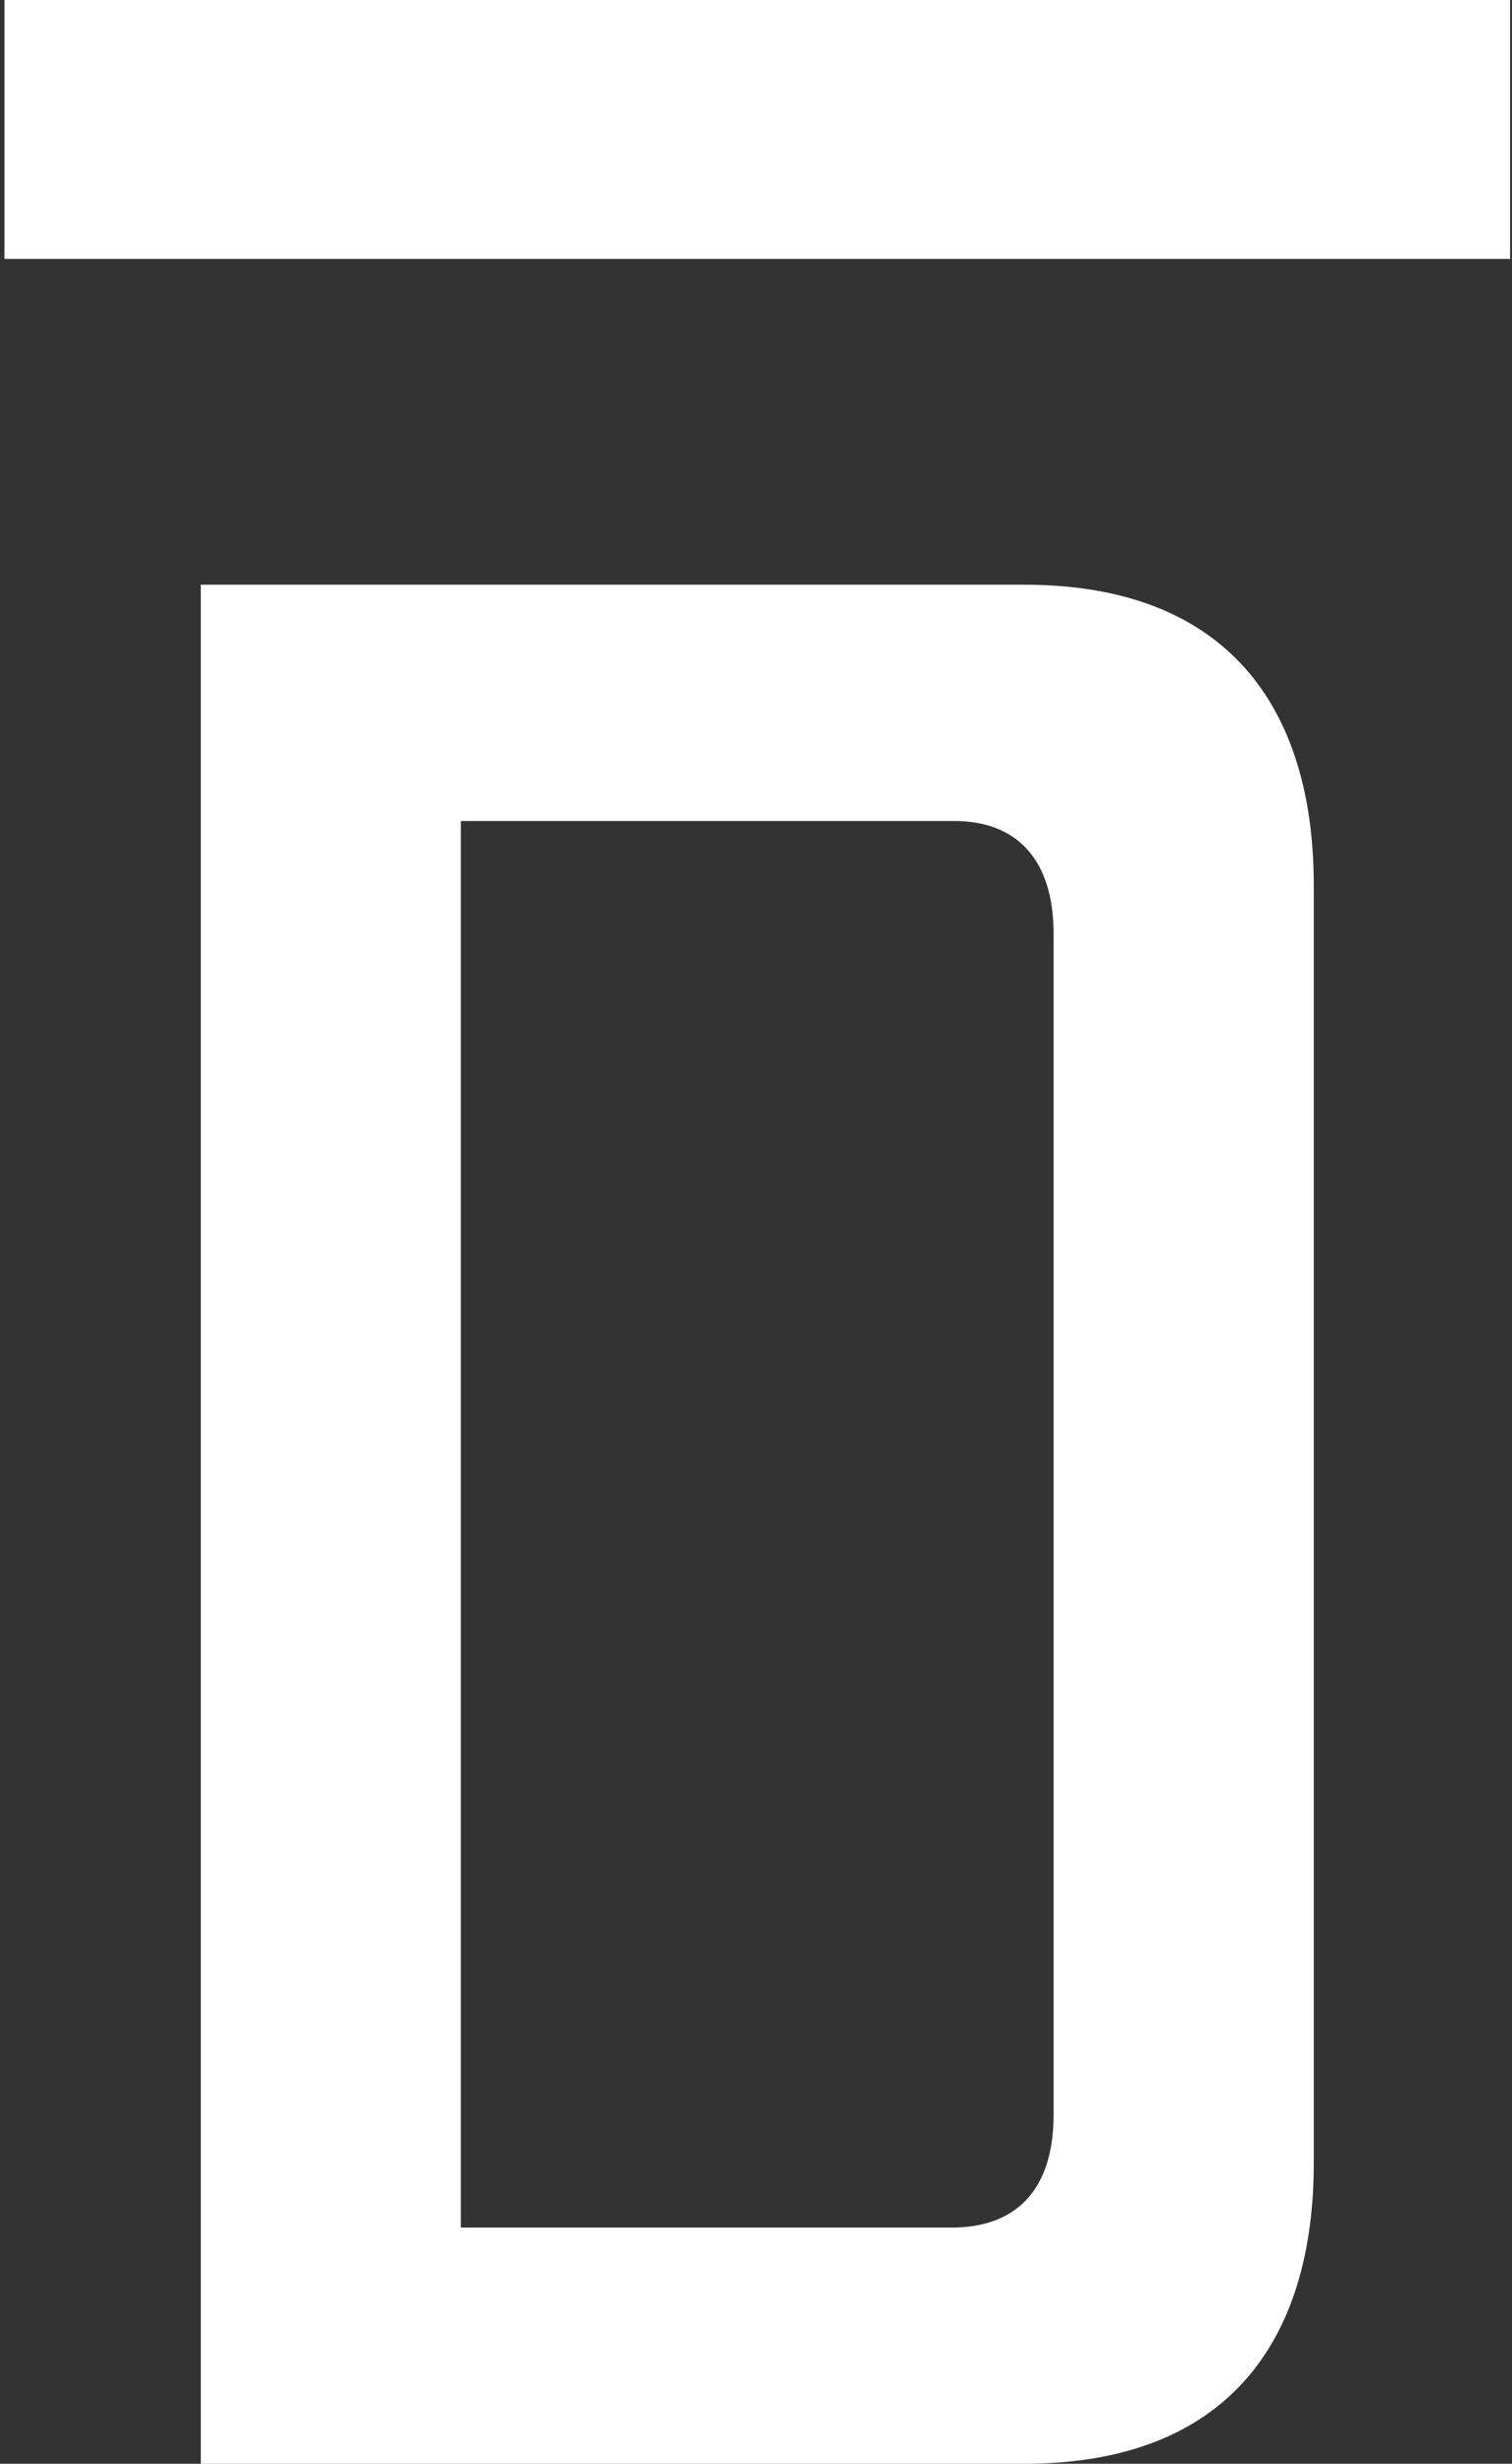
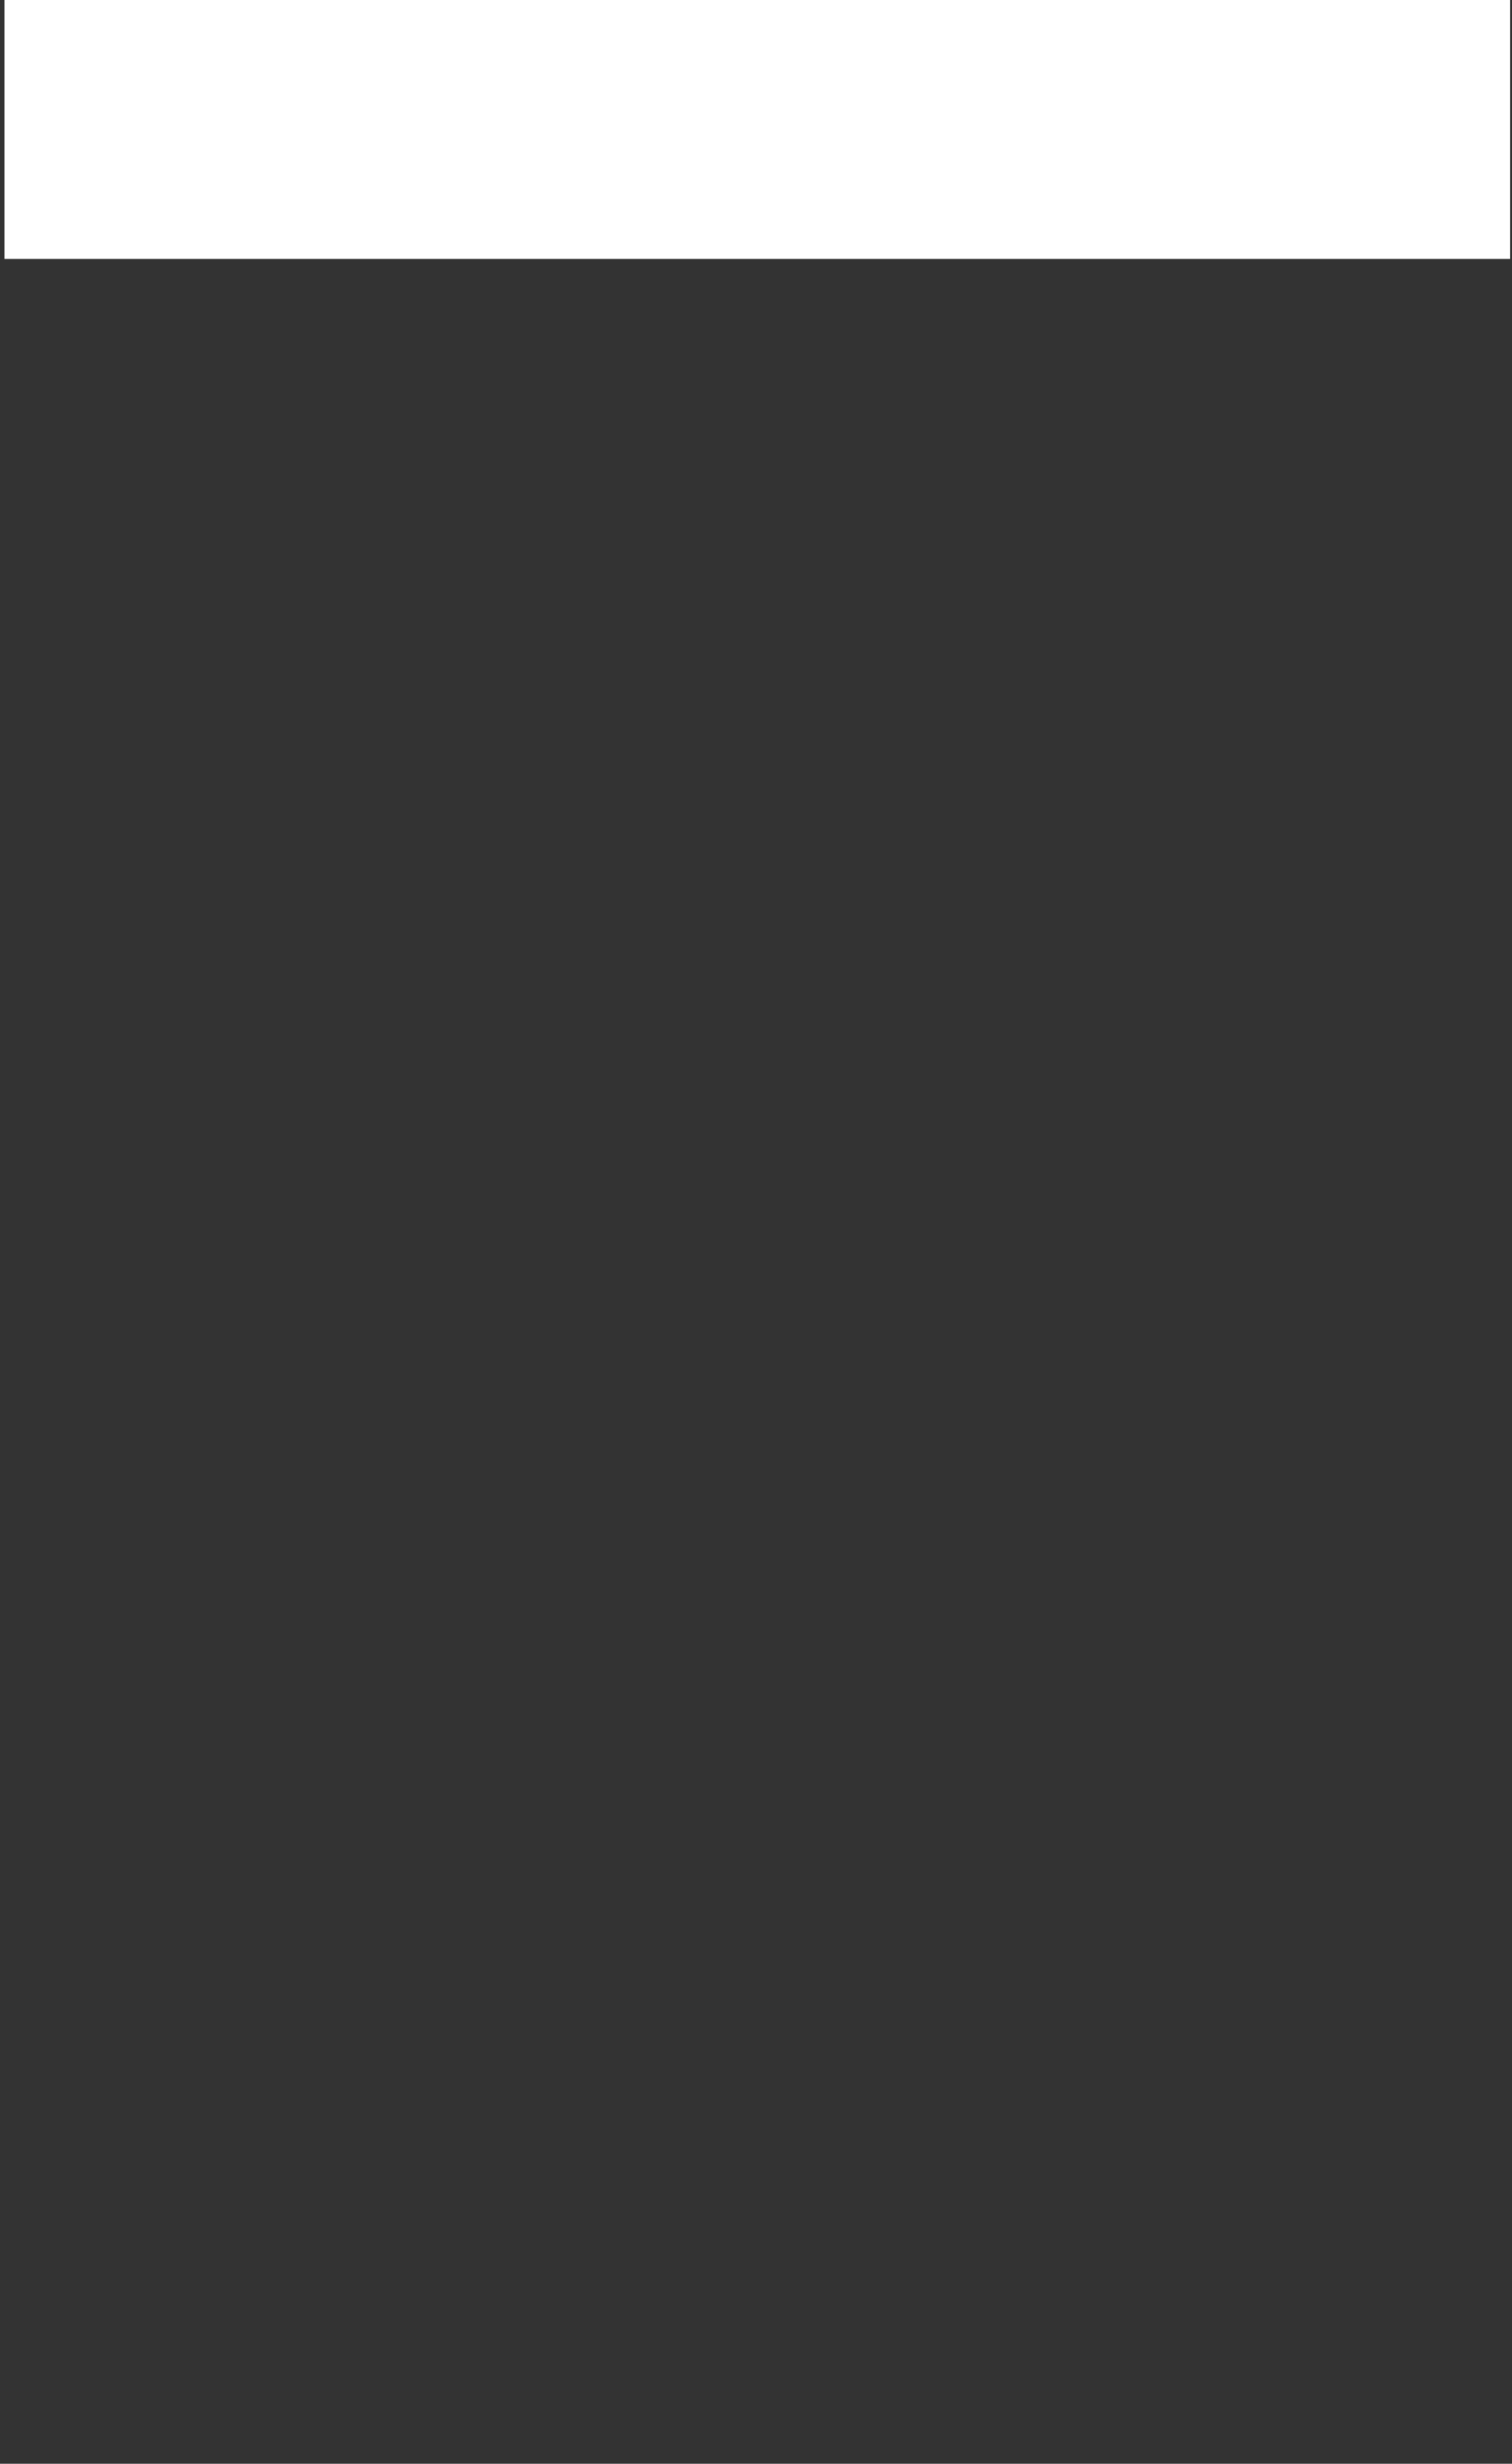
<svg xmlns="http://www.w3.org/2000/svg" width="197" height="321" viewBox="0 0 197 321" fill="none">
  <rect x="0" y="0" width="197" height="321" fill="#333333" stroke="none" />
-   <path d="M133.439 321C159.997 321 171.174 304.913 171.174 281.83V115.35C171.174 92.267 159.997 76.18 133.439 76.18H26.159V321H133.439ZM124.001 290.228H60.045V106.968H124.339C132.376 106.968 137.272 111.868 137.272 121.652V275.544C137.272 285.328 132.376 290.228 124.001 290.228Z" fill="white" />
  <path d="M196.75 0H0.583V33.738H196.75V0Z" fill="white" />
</svg>